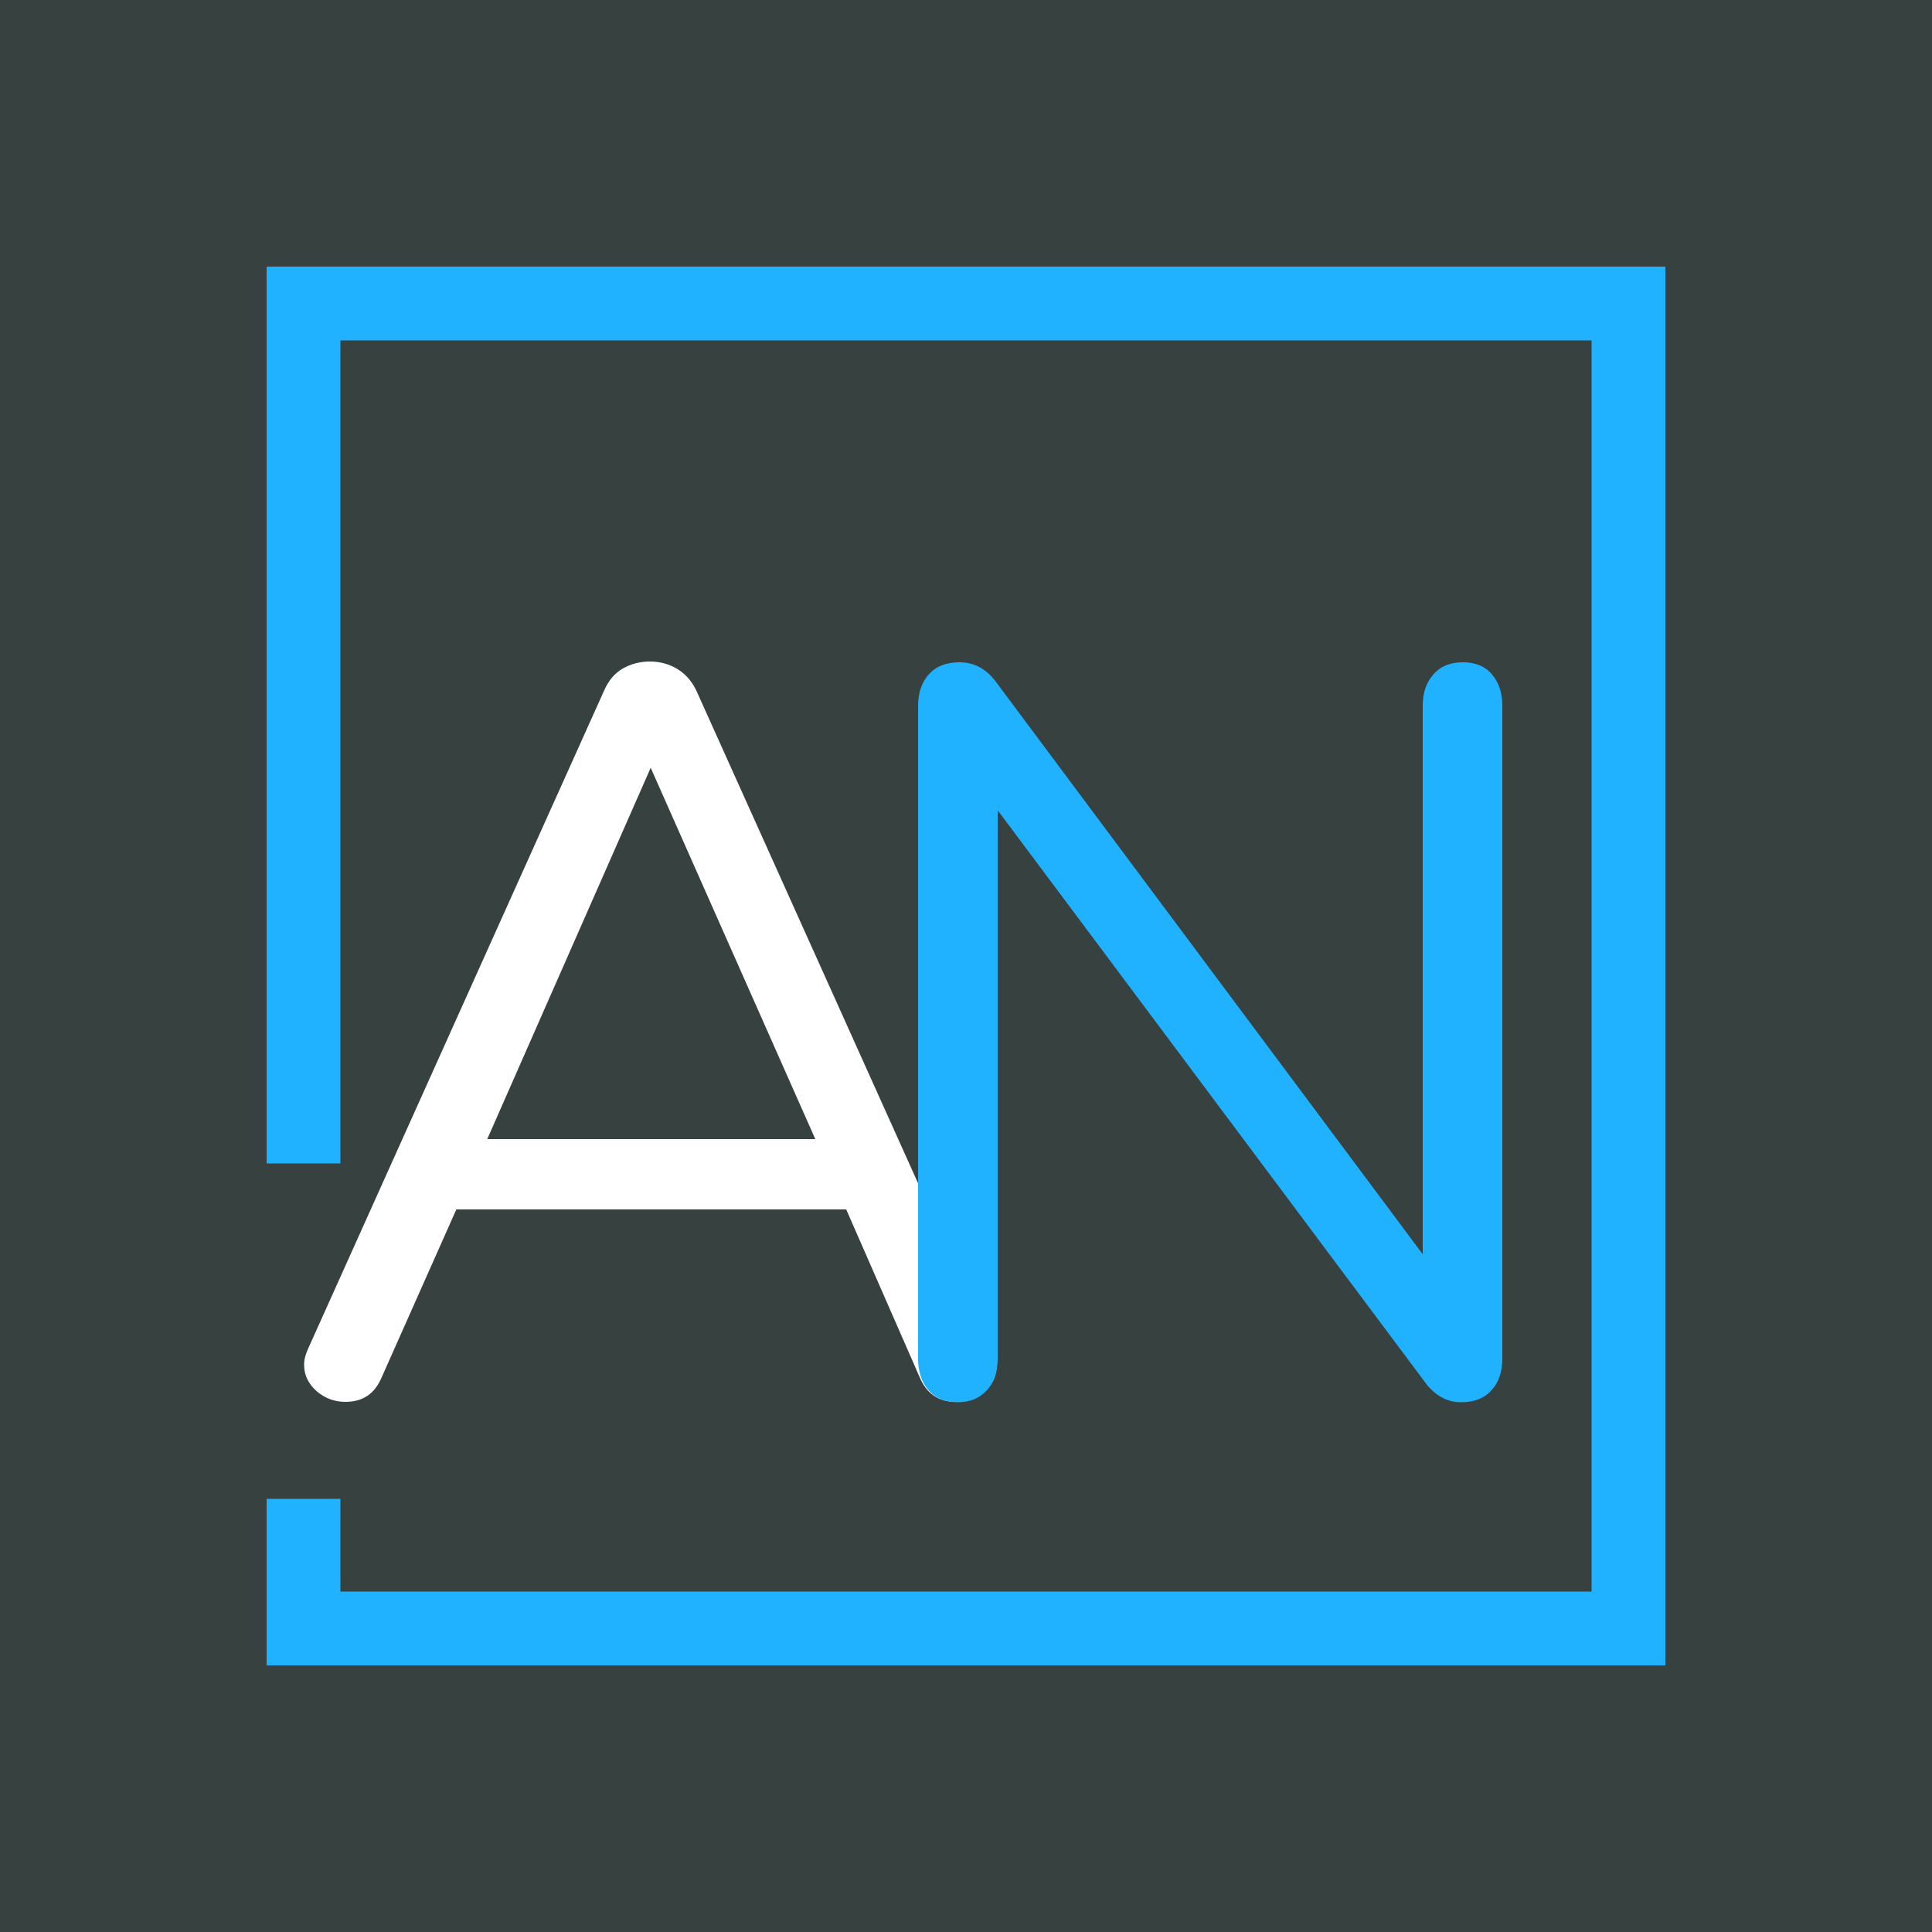
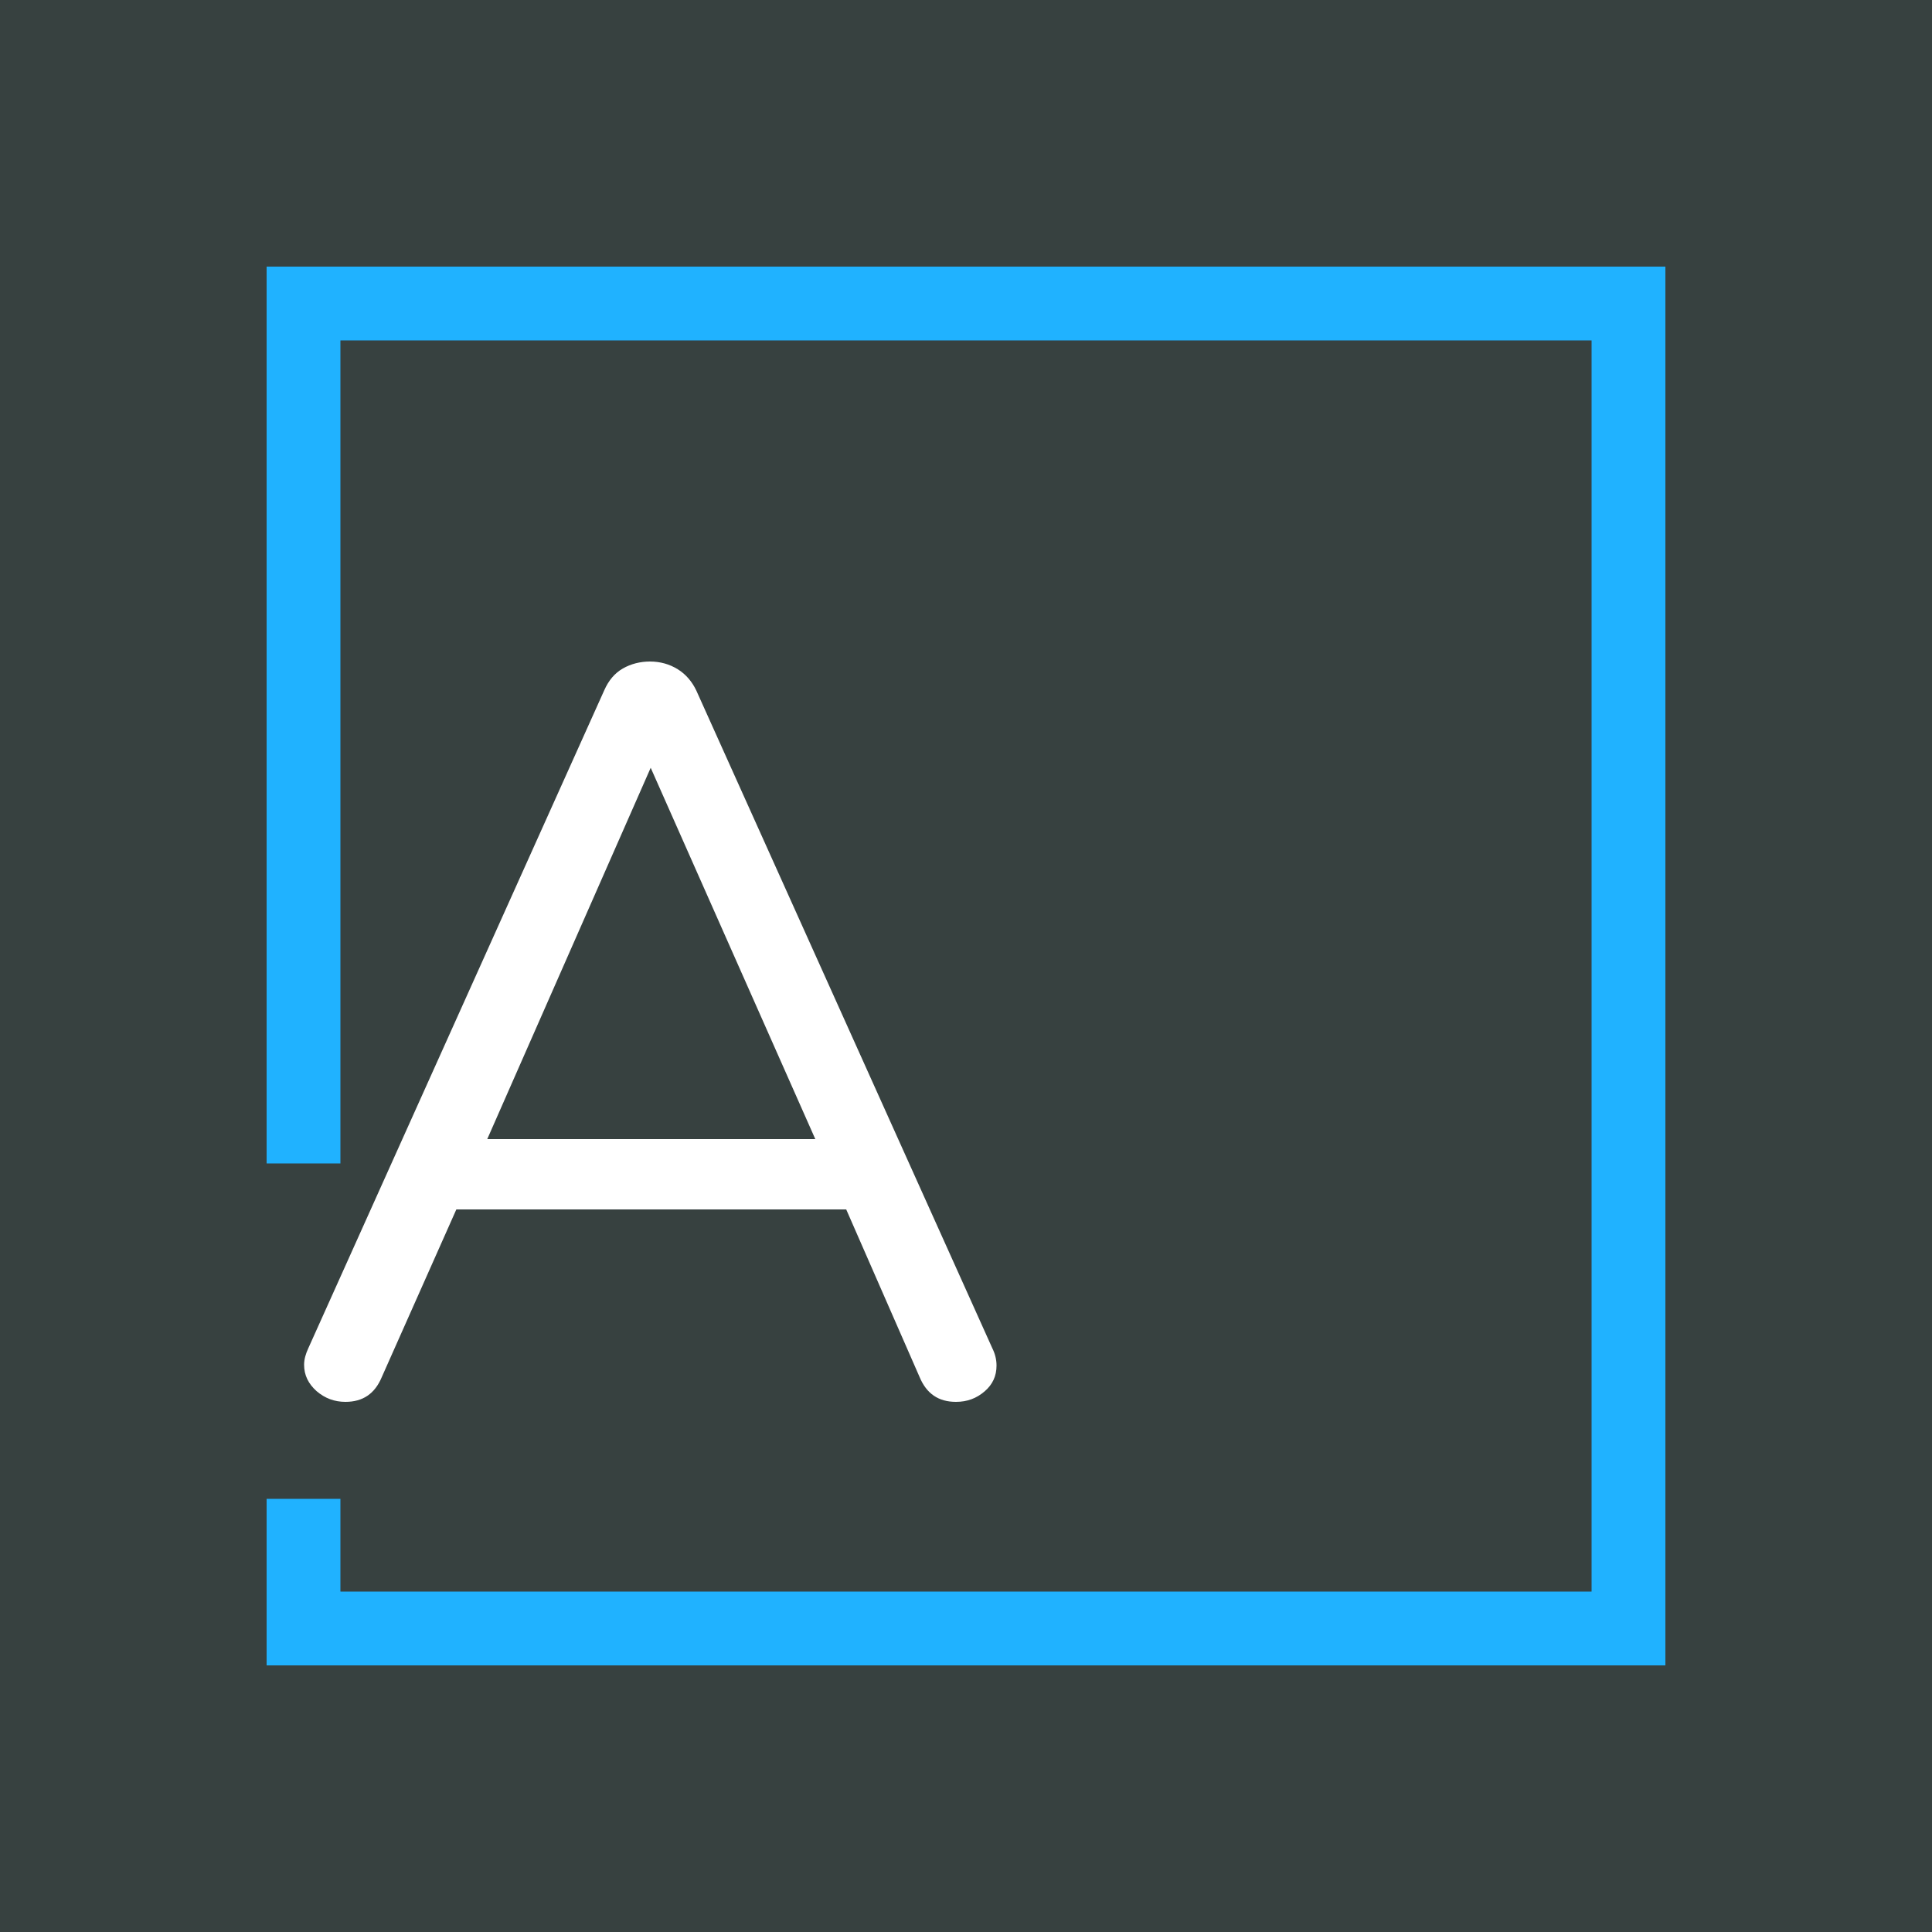
<svg xmlns="http://www.w3.org/2000/svg" version="1.1" id="Layer_1" x="0px" y="0px" viewBox="0 0 500 500" style="enable-background:new 0 0 500 500;" xml:space="preserve">
  <style type="text/css">
	.st0{fill:#374140;}
	.st1{fill-rule:evenodd;clip-rule:evenodd;fill:#20B2FF;}
	.st2{fill:#FFFFFF;}
	.st3{fill:#20B2FF;}
</style>
  <rect class="st0" width="500" height="500" />
  <g>
    <polygon class="st1" points="69,69 69,301.1 88.1,301.1 88.1,88.1 411.9,88.1 411.9,411.9 88.1,411.9 88.1,387.9 69,387.9 69,431    431,431 431,69  " />
    <g>
      <path class="st2" d="M256.8,348.9c0.7,1.4,1.1,2.9,1.1,4.5l0,0c0,2.7-1,4.9-3.1,6.7c-2.1,1.8-4.5,2.7-7.4,2.7l0,0    c-4.5,0-7.6-2.1-9.4-6.4l0,0L219,313H118.1l-19.3,43.4c-1.8,4.3-4.9,6.4-9.4,6.4l0,0c-2.8,0-5.3-0.9-7.5-2.8    c-2.1-1.9-3.2-4.1-3.2-6.8l0,0c0-1.4,0.4-2.8,1.1-4.3l0,0l76.6-170.3c1.1-2.5,2.7-4.4,4.8-5.6c2.1-1.2,4.5-1.8,7-1.8l0,0    c2.7,0,5.1,0.7,7.2,2c2.1,1.3,3.7,3.2,4.8,5.5l0,0L256.8,348.9z M168.4,198.7l-42.3,96.1H211L168.4,198.7z" />
-       <path class="st3" d="M378.6,171.4c3.2,0,5.7,1,7.5,3.1c1.8,2.1,2.7,4.8,2.7,8.2l0,0v168.9c0,3.4-0.9,6.1-2.8,8.2    c-1.9,2.1-4.5,3.1-7.9,3.1l0,0c-3.4,0-6.3-1.5-8.8-4.5l0,0L258.2,209.7v141.9c0,3.4-0.9,6.1-2.8,8.2c-1.9,2.1-4.4,3.1-7.6,3.1l0,0    c-3.2,0-5.7-1-7.5-3.1c-1.8-2.1-2.7-4.8-2.7-8.2l0,0V182.7c0-3.4,0.9-6.1,2.8-8.2c1.9-2.1,4.5-3.1,7.9-3.1l0,0    c3.6,0,6.6,1.5,9.1,4.6l0,0l110.8,148.6V182.7c0-3.4,0.9-6.1,2.8-8.2C372.8,172.4,375.4,171.4,378.6,171.4L378.6,171.4z" />
    </g>
  </g>
</svg>